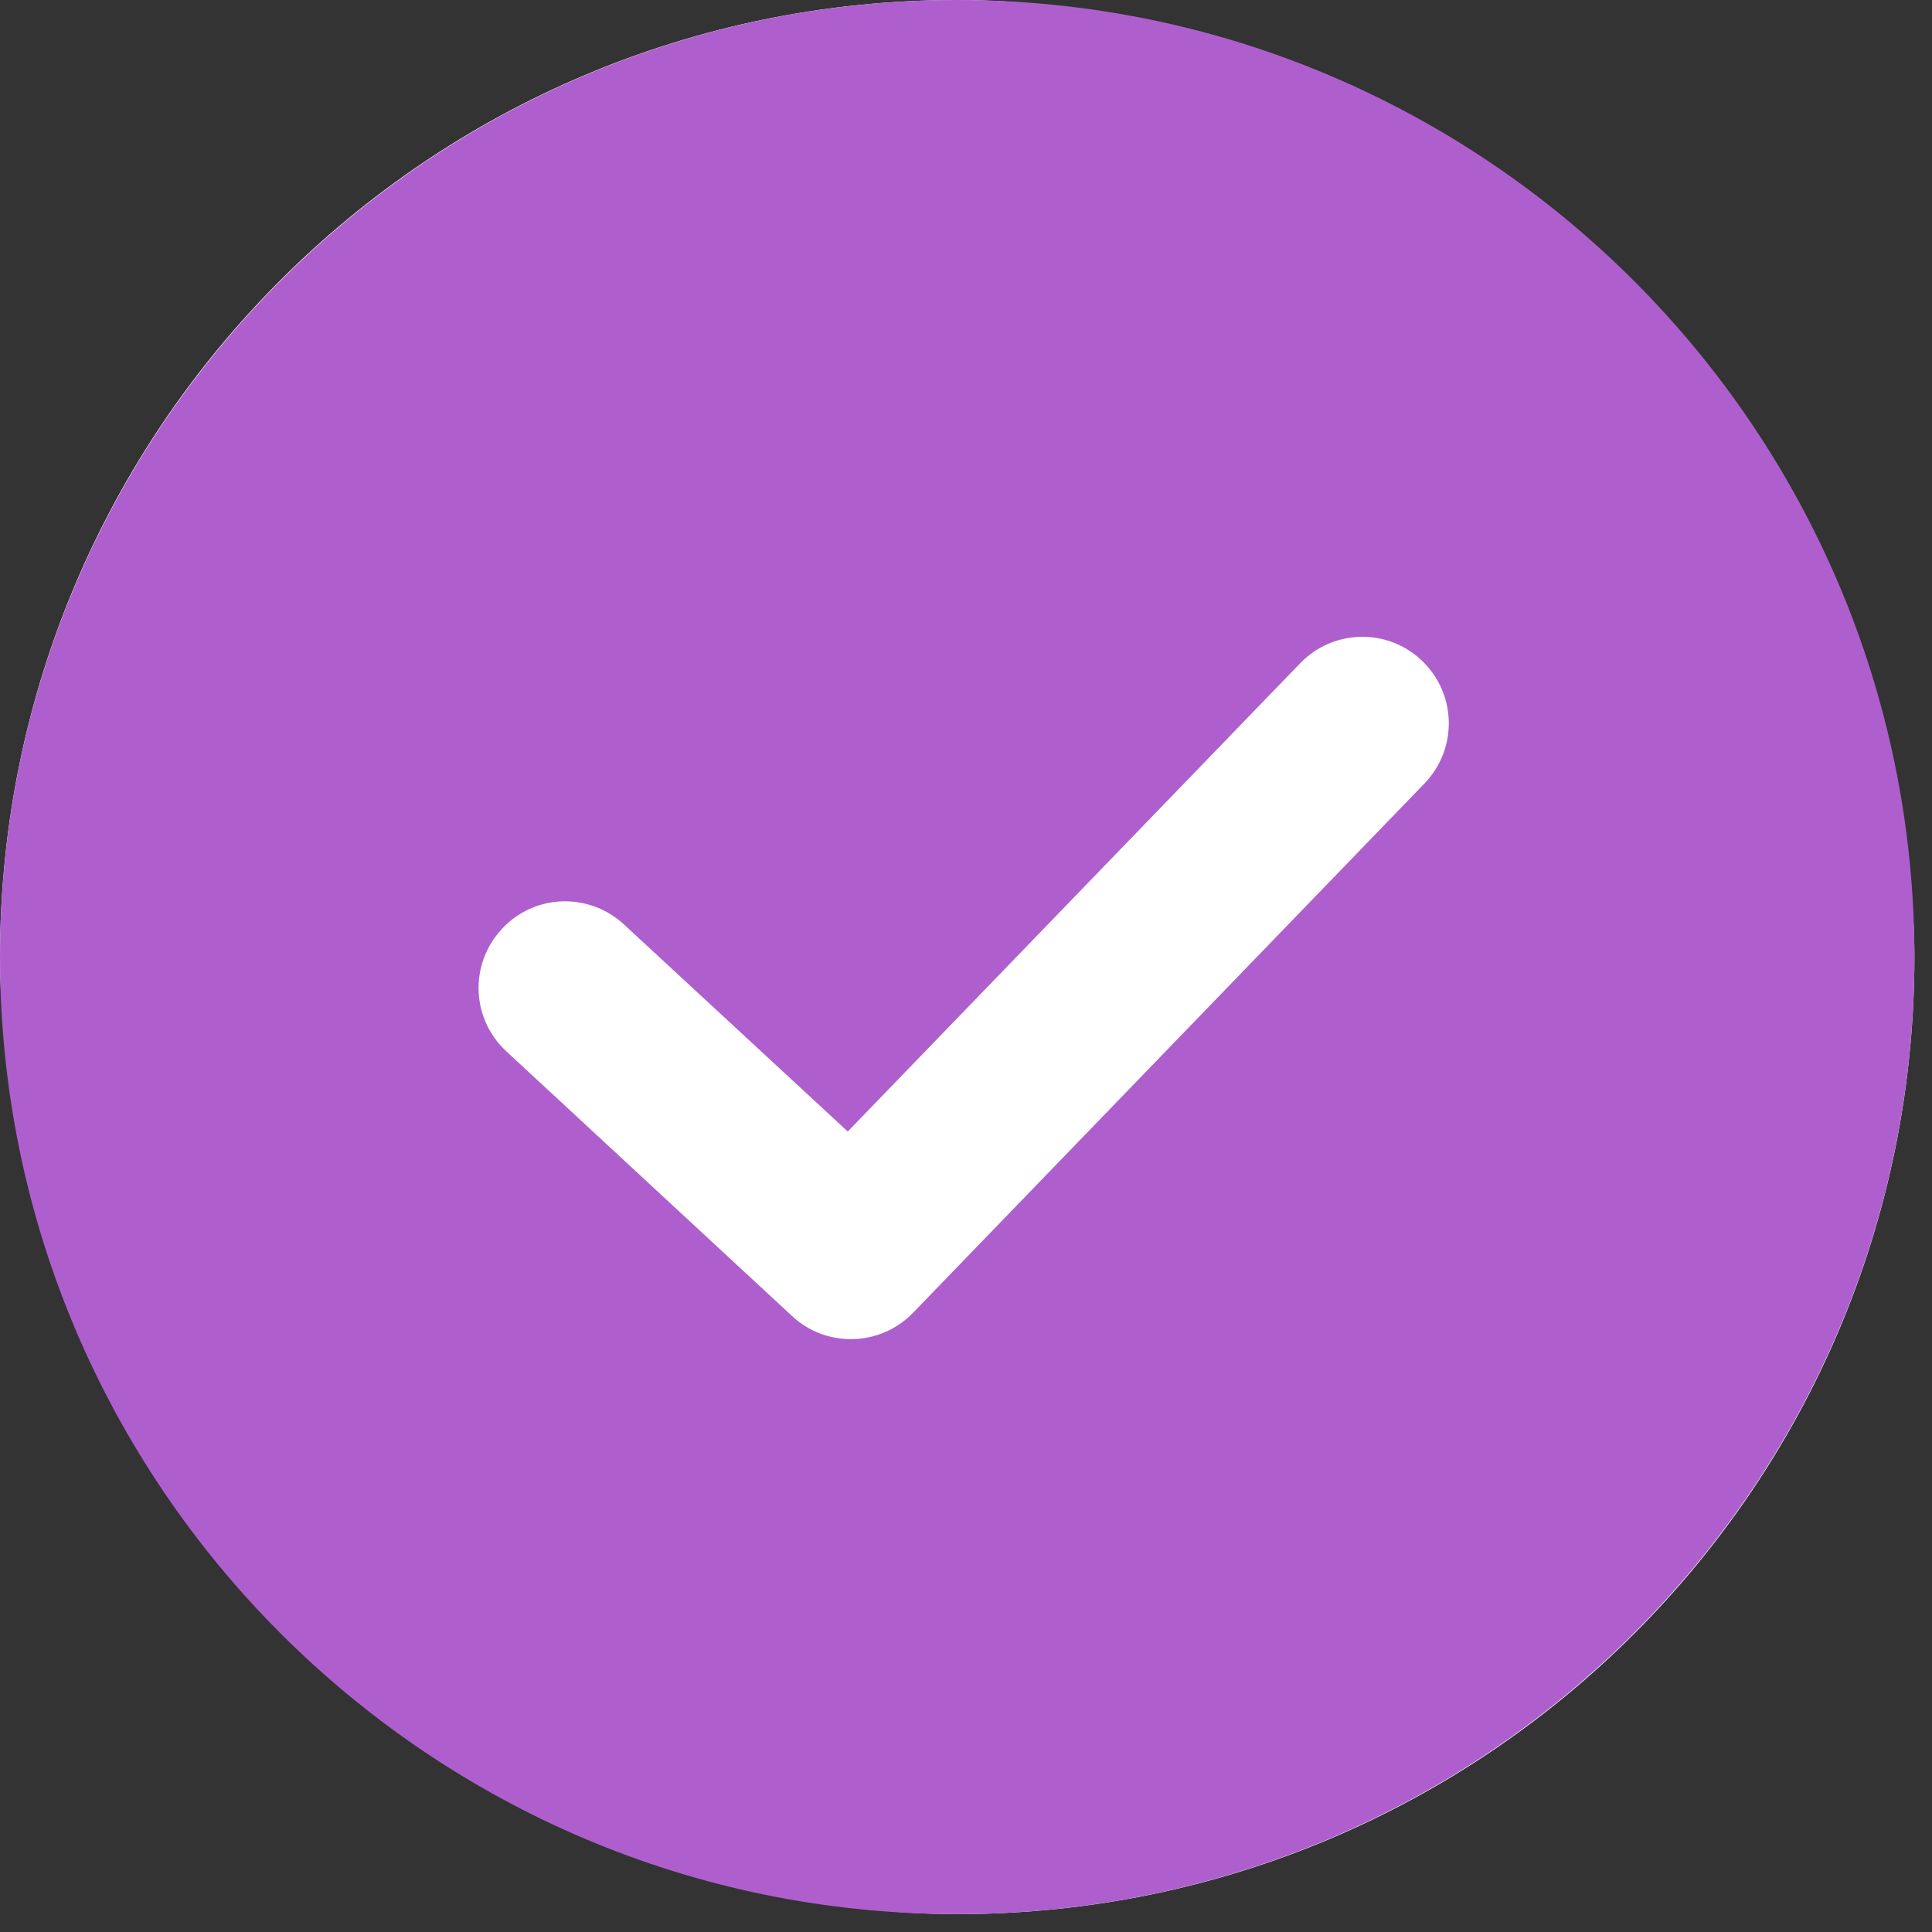
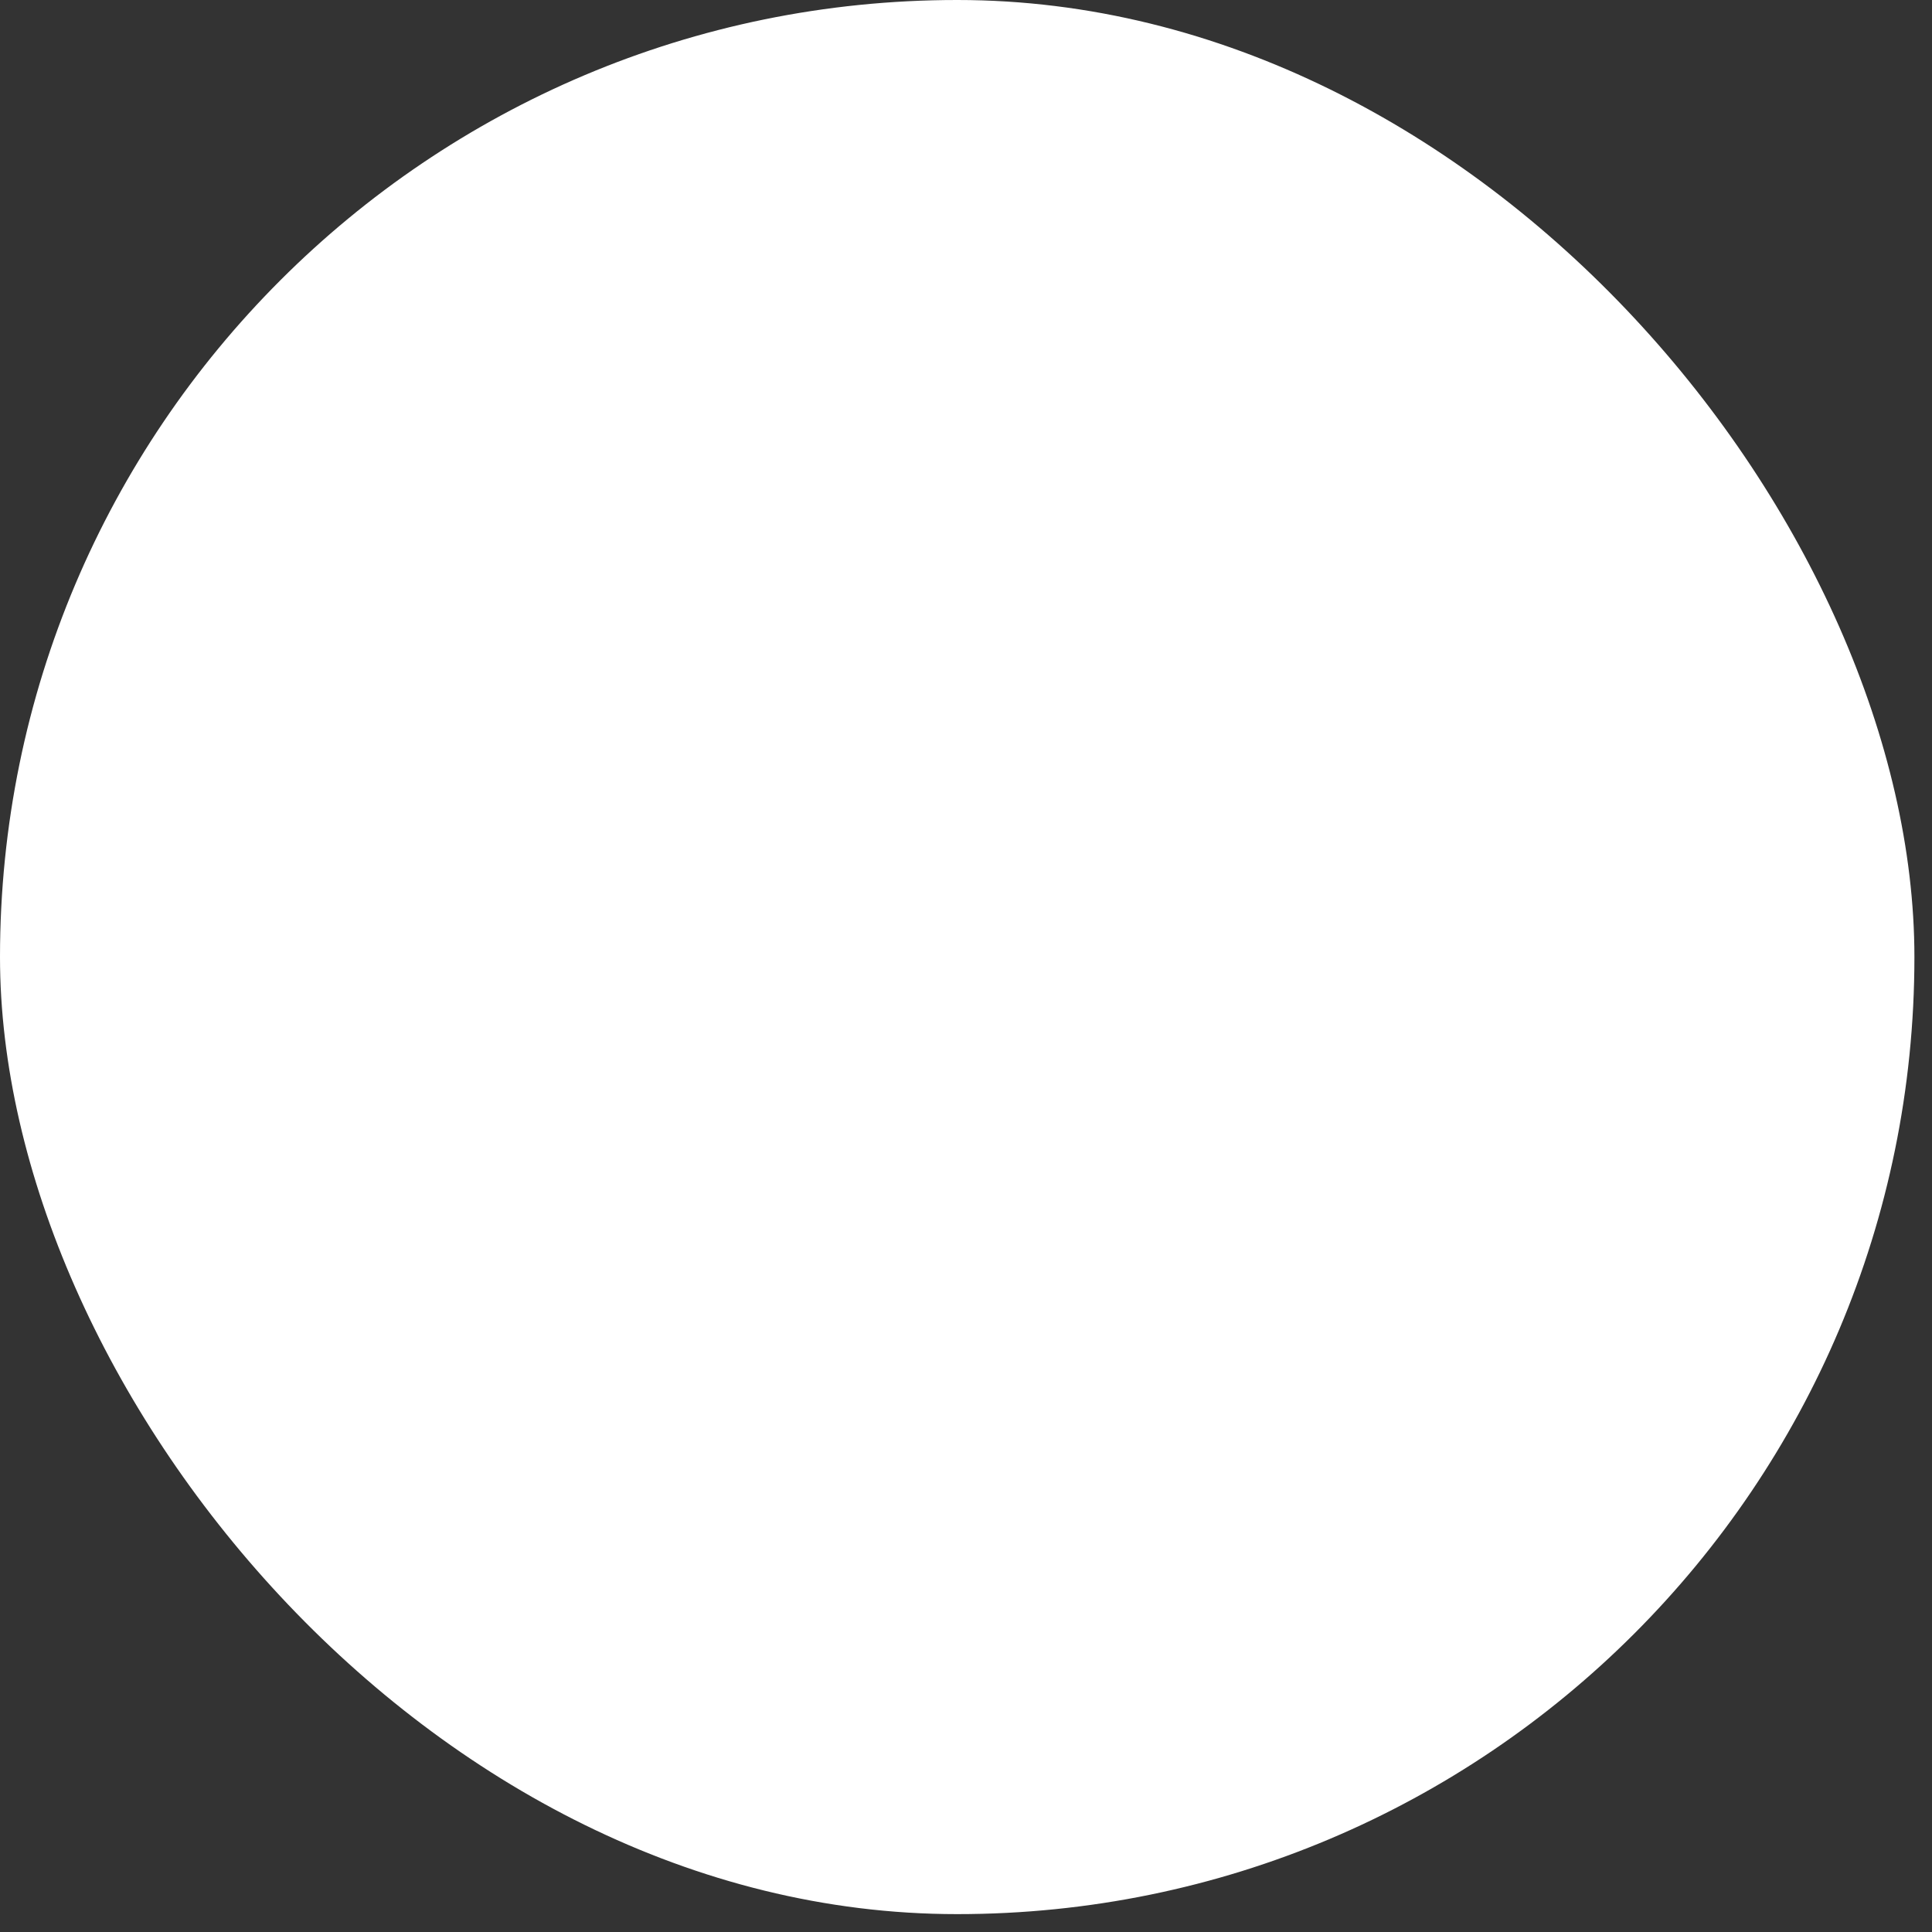
<svg xmlns="http://www.w3.org/2000/svg" width="67" height="67" viewBox="0 0 67 67" fill="none">
  <rect x="0" y="0" width="67" height="67" fill="#333333" stroke="none" />
  <rect width="66.39" height="66.38" rx="33.19" fill="white" />
-   <path d="M33.19 0C14.89 0 0 14.89 0 33.19C0 51.49 14.89 66.38 33.19 66.38C51.49 66.38 66.39 51.49 66.39 33.19C66.39 14.89 51.5 0 33.19 0ZM49.4 27.17L31.67 45.52C31.08 46.13 30.3 46.44 29.51 46.44C28.78 46.44 28.05 46.18 27.47 45.64L17.56 36.46C16.34 35.33 16.27 33.44 17.4 32.22C18.52 31 20.42 30.93 21.64 32.06L29.4 39.24L45.09 23C46.24 21.81 48.14 21.77 49.33 22.93C50.52 24.08 50.55 25.98 49.4 27.17Z" fill="#AE5FCD" />
</svg>